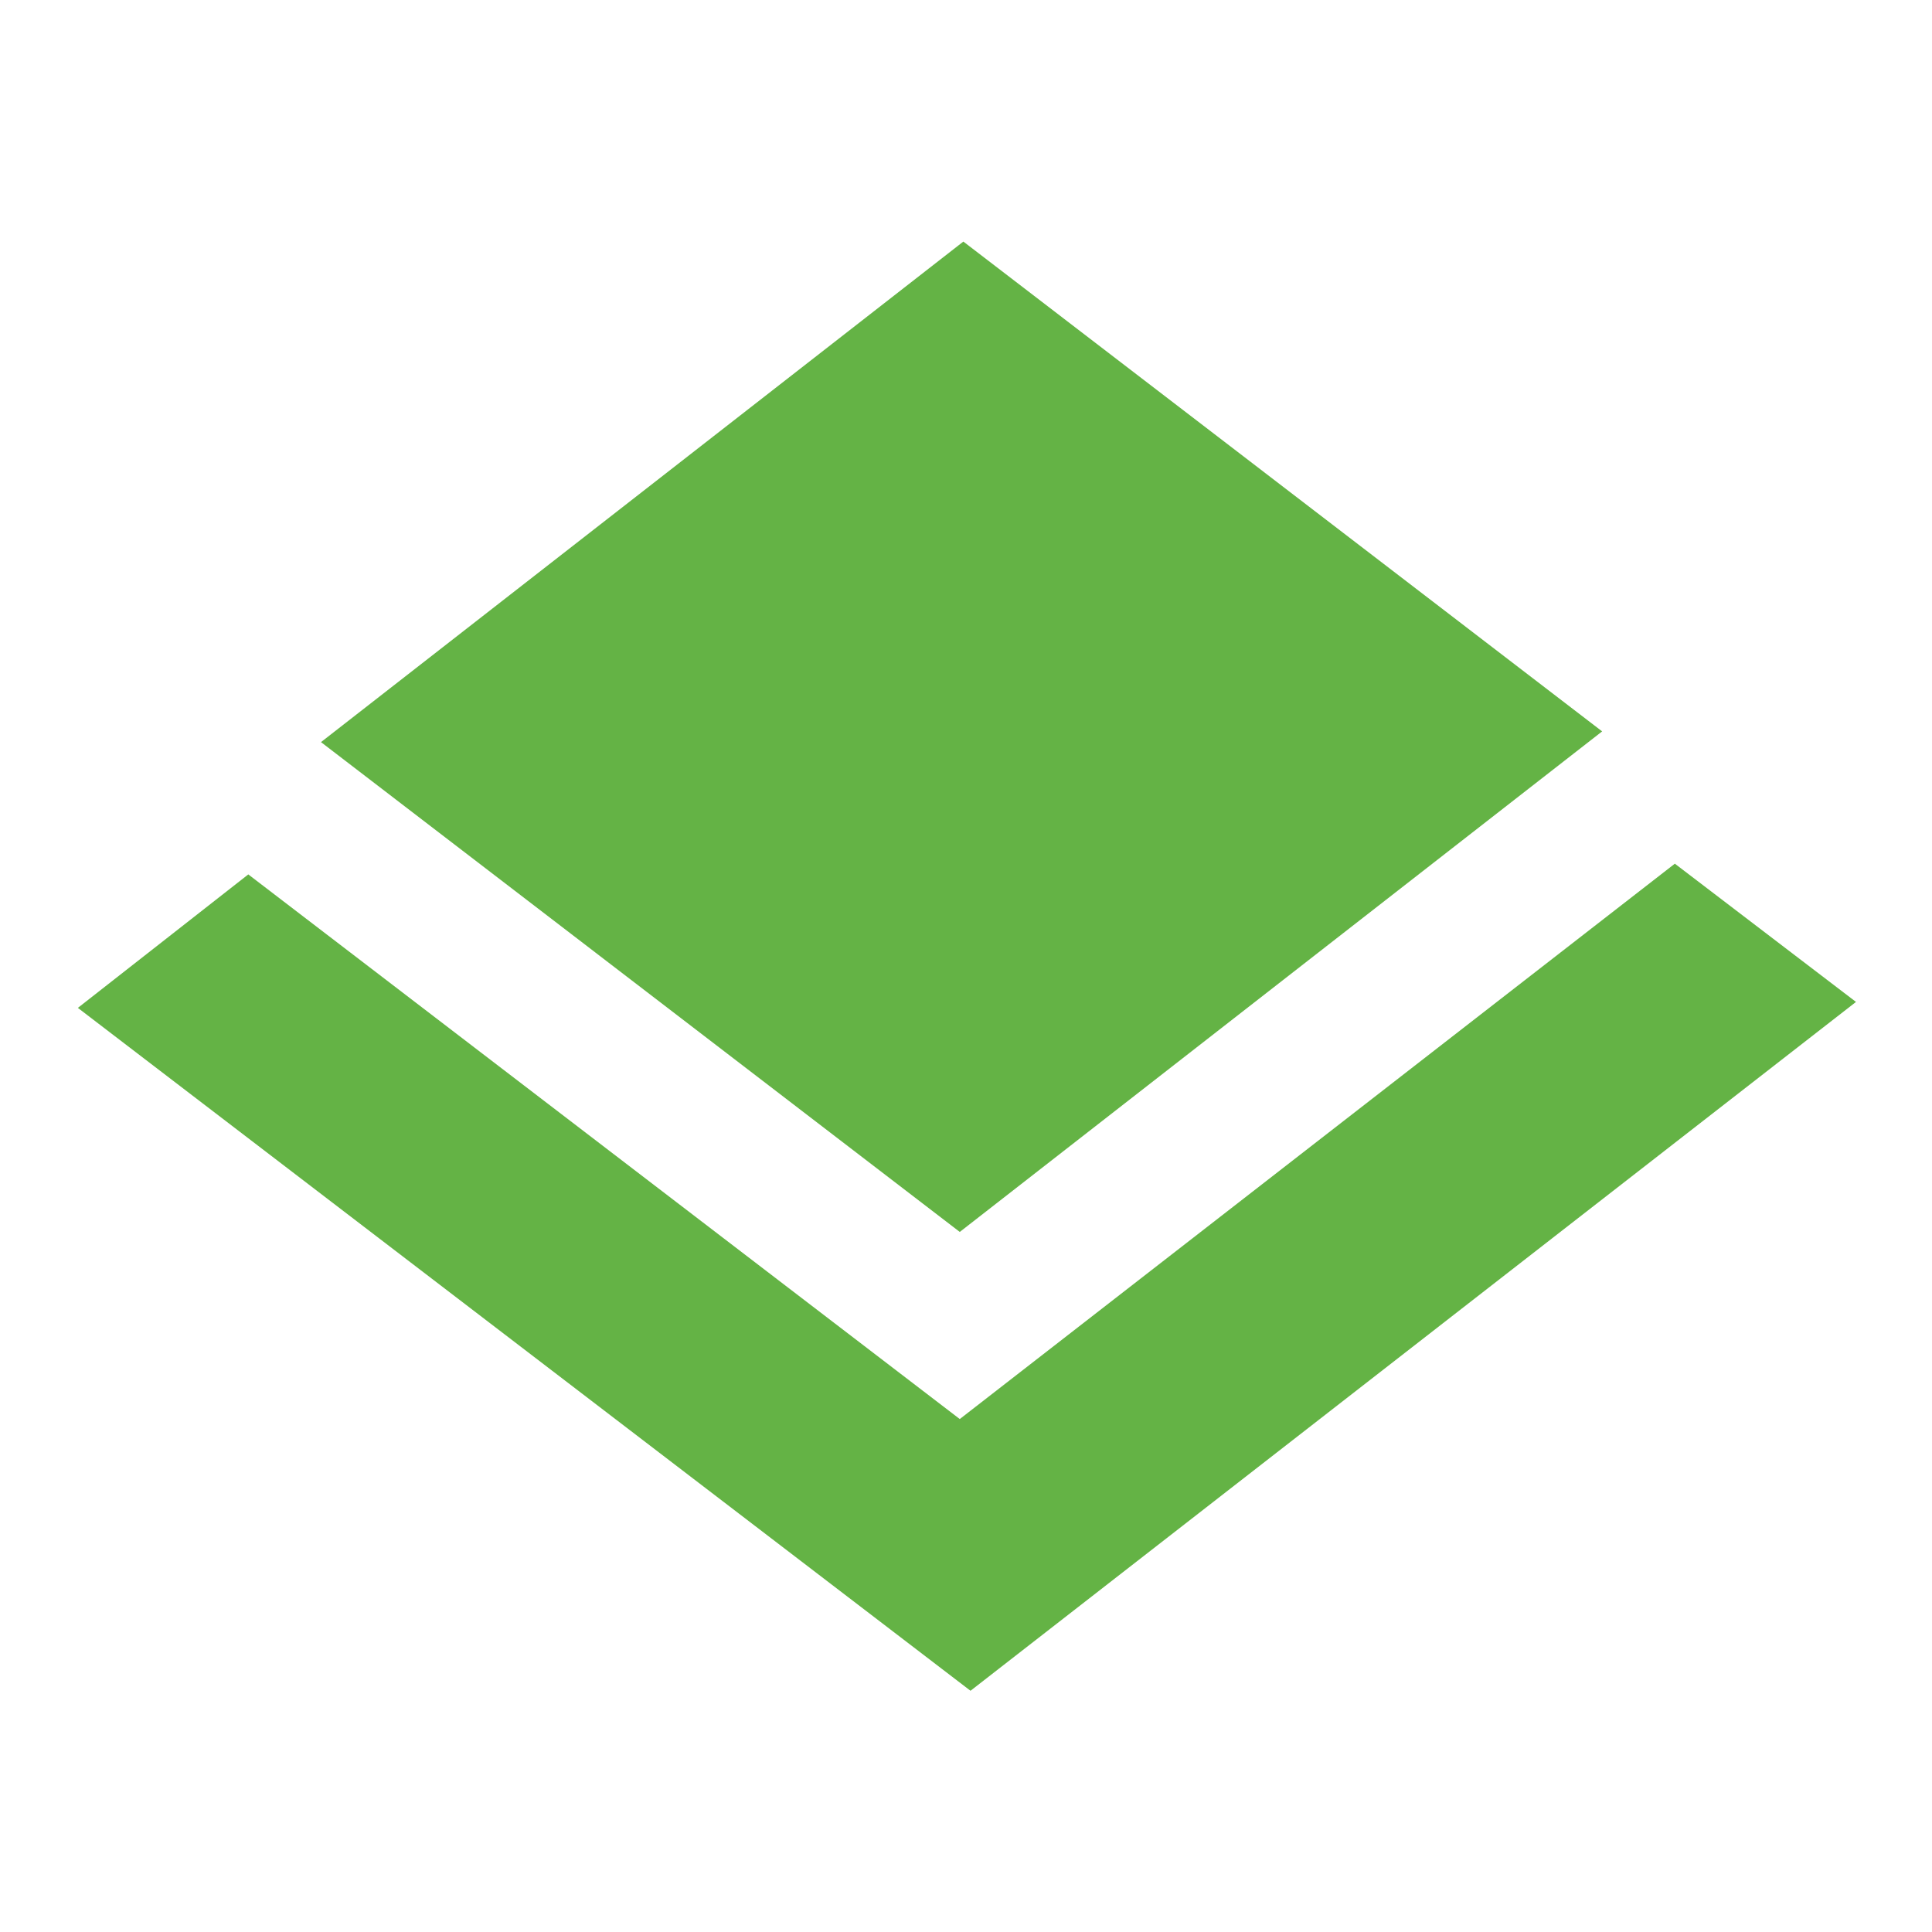
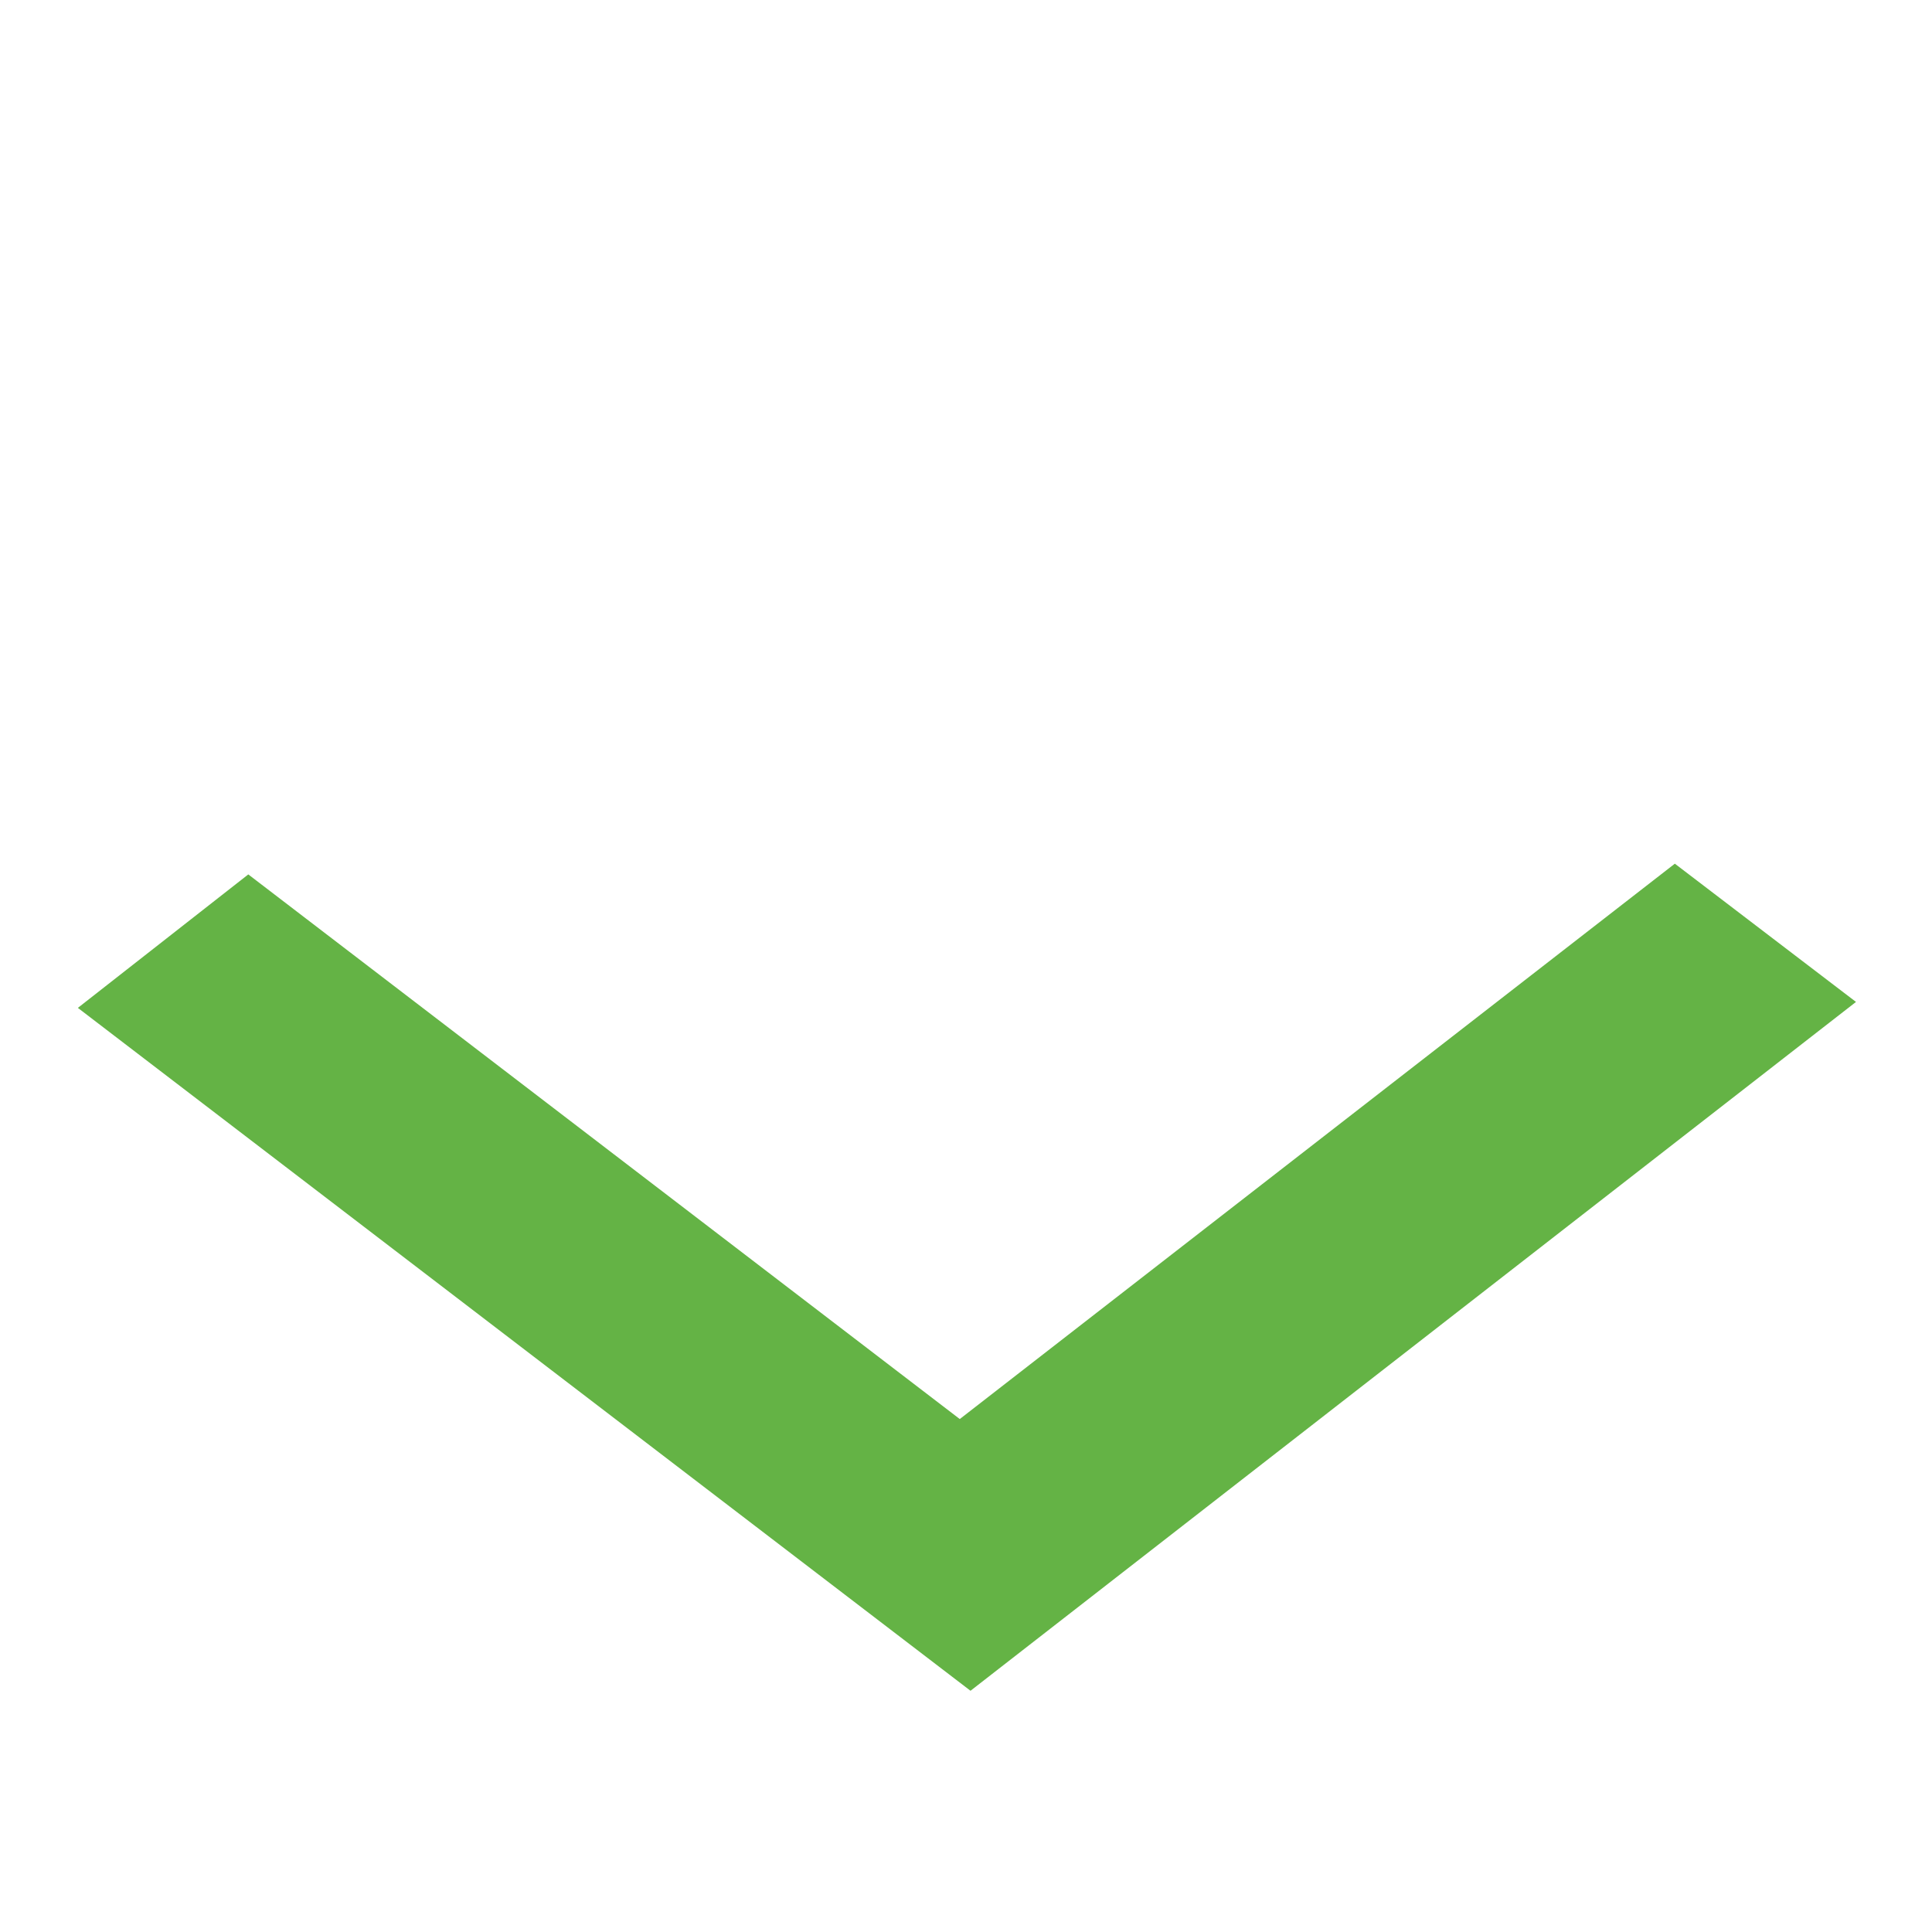
<svg xmlns="http://www.w3.org/2000/svg" xmlns:ns1="http://www.inkscape.org/namespaces/inkscape" xmlns:ns2="http://sodipodi.sourceforge.net/DTD/sodipodi-0.dtd" width="256" height="256" viewBox="0 0 256 256" version="1.1" id="svg8" ns1:version="0.92.1 r" ns2:docname="leap.svg">
  <defs id="defs2" />
  <ns2:namedview id="base" pagecolor="#ffffff" bordercolor="#666666" borderopacity="1.0" ns1:pageopacity="0.0" ns1:pageshadow="2" ns1:zoom="1.979899" ns1:cx="117.12245" ns1:cy="157.13732" ns1:document-units="px" ns1:current-layer="layer1" showgrid="false" units="px" showguides="true" ns1:guide-bbox="true" ns1:window-width="1280" ns1:window-height="995" ns1:window-x="1920" ns1:window-y="0" ns1:window-maximized="1">
    <ns2:guide position="32,0" orientation="1,0" id="guide4485" ns1:locked="false" ns1:label="" ns1:color="rgb(0,0,255)" />
    <ns2:guide position="0,224" orientation="0,1" id="guide4487" ns1:locked="false" ns1:label="" ns1:color="rgb(0,0,255)" />
    <ns2:guide position="0,32" orientation="0,1" id="guide4489" ns1:locked="false" ns1:label="" ns1:color="rgb(0,0,255)" />
    <ns2:guide position="224,0" orientation="1,0" id="guide4491" ns1:locked="false" ns1:label="" ns1:color="rgb(0,0,255)" />
  </ns2:namedview>
  <g ns1:label="Layer 1" ns1:groupmode="layer" id="layer1" transform="translate(0,-76.3)">
    <g id="g4684" transform="matrix(1.48,0,0,1.48,-106.83,79.198)" style="stroke-width:0.676">
-       <polygon transform="matrix(1.067,0,0,1.067,-196.132,-11.593)" style="fill:#64b345;stroke-width:0.676" points="278.4,71.3 332,112.4 385.9,70.4 332.3,29.3 " id="polygon35" />
      <polygon transform="matrix(1.067,0,0,1.067,-196.132,-11.593)" style="fill:#64b345;stroke-width:0.676" points="392,81.5 332,128.1 272.3,82.4 258,93.6 332.9,150.9 407.2,93.1 " id="polygon37" />
    </g>
  </g>
</svg>